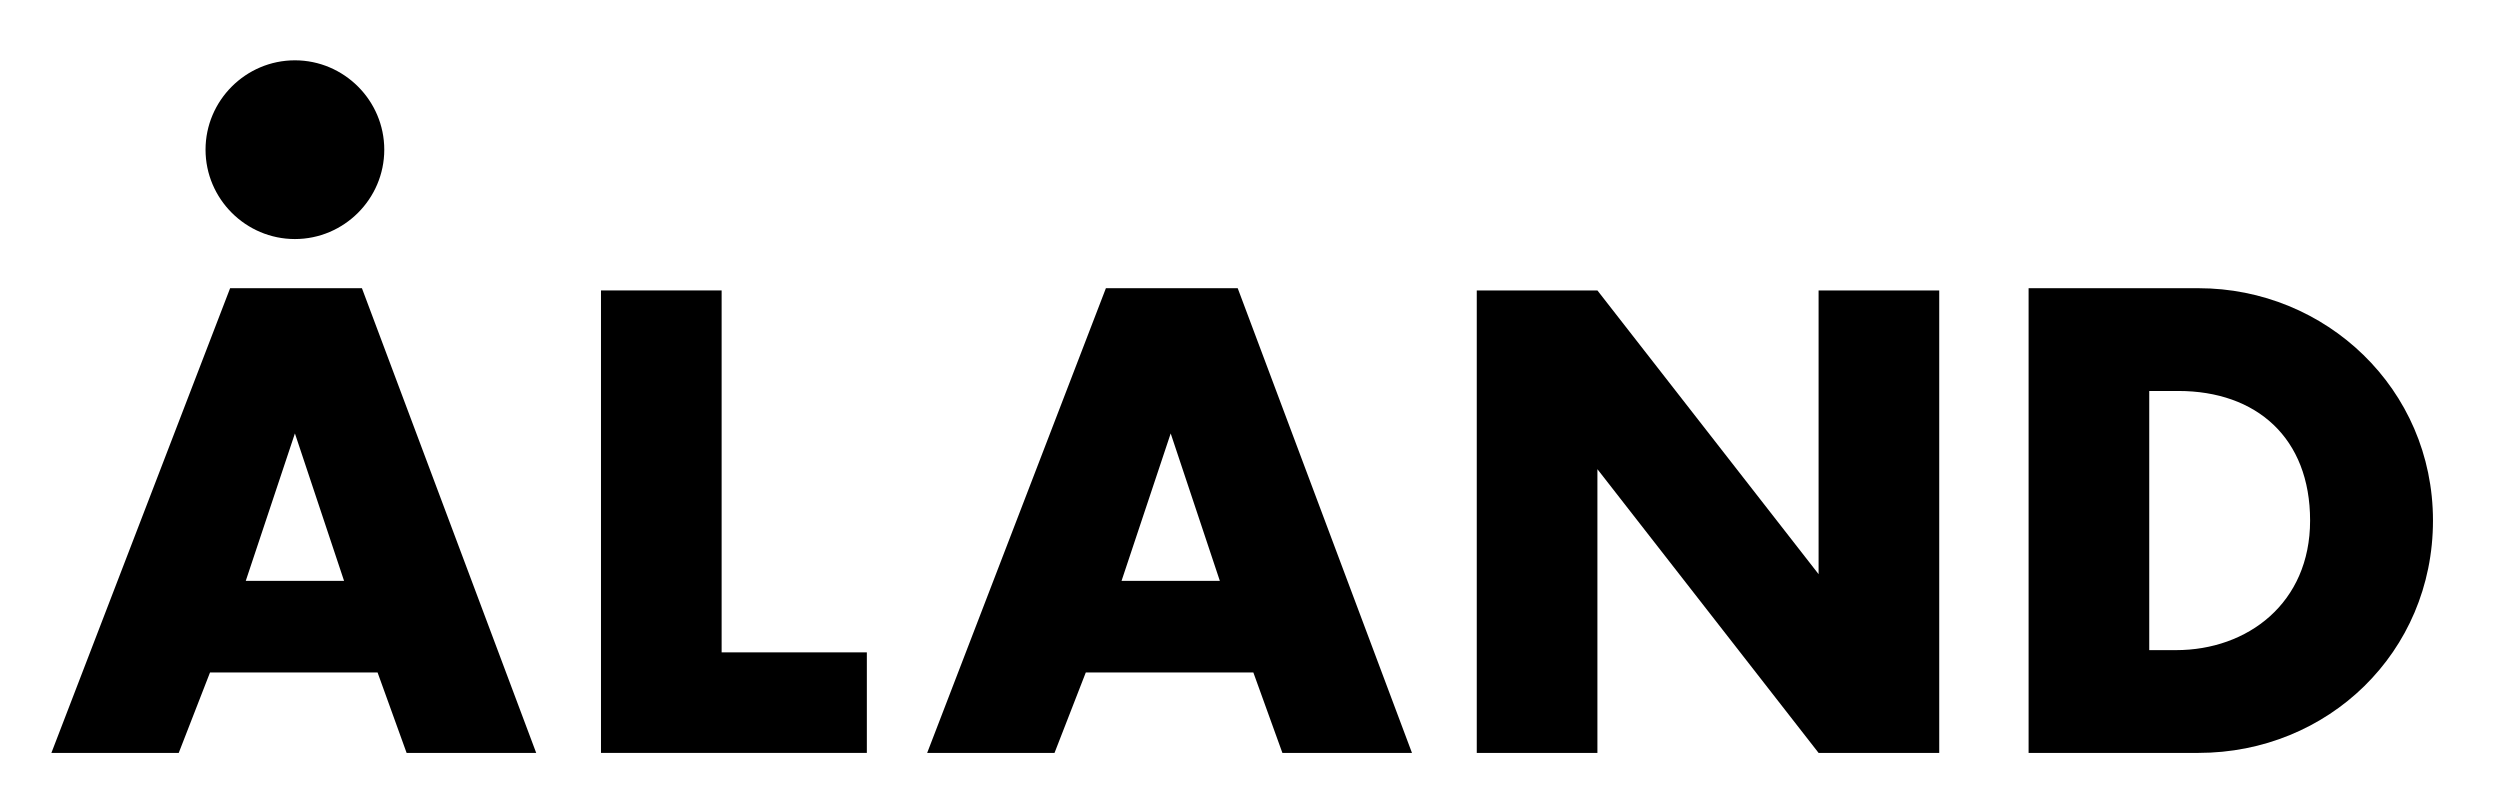
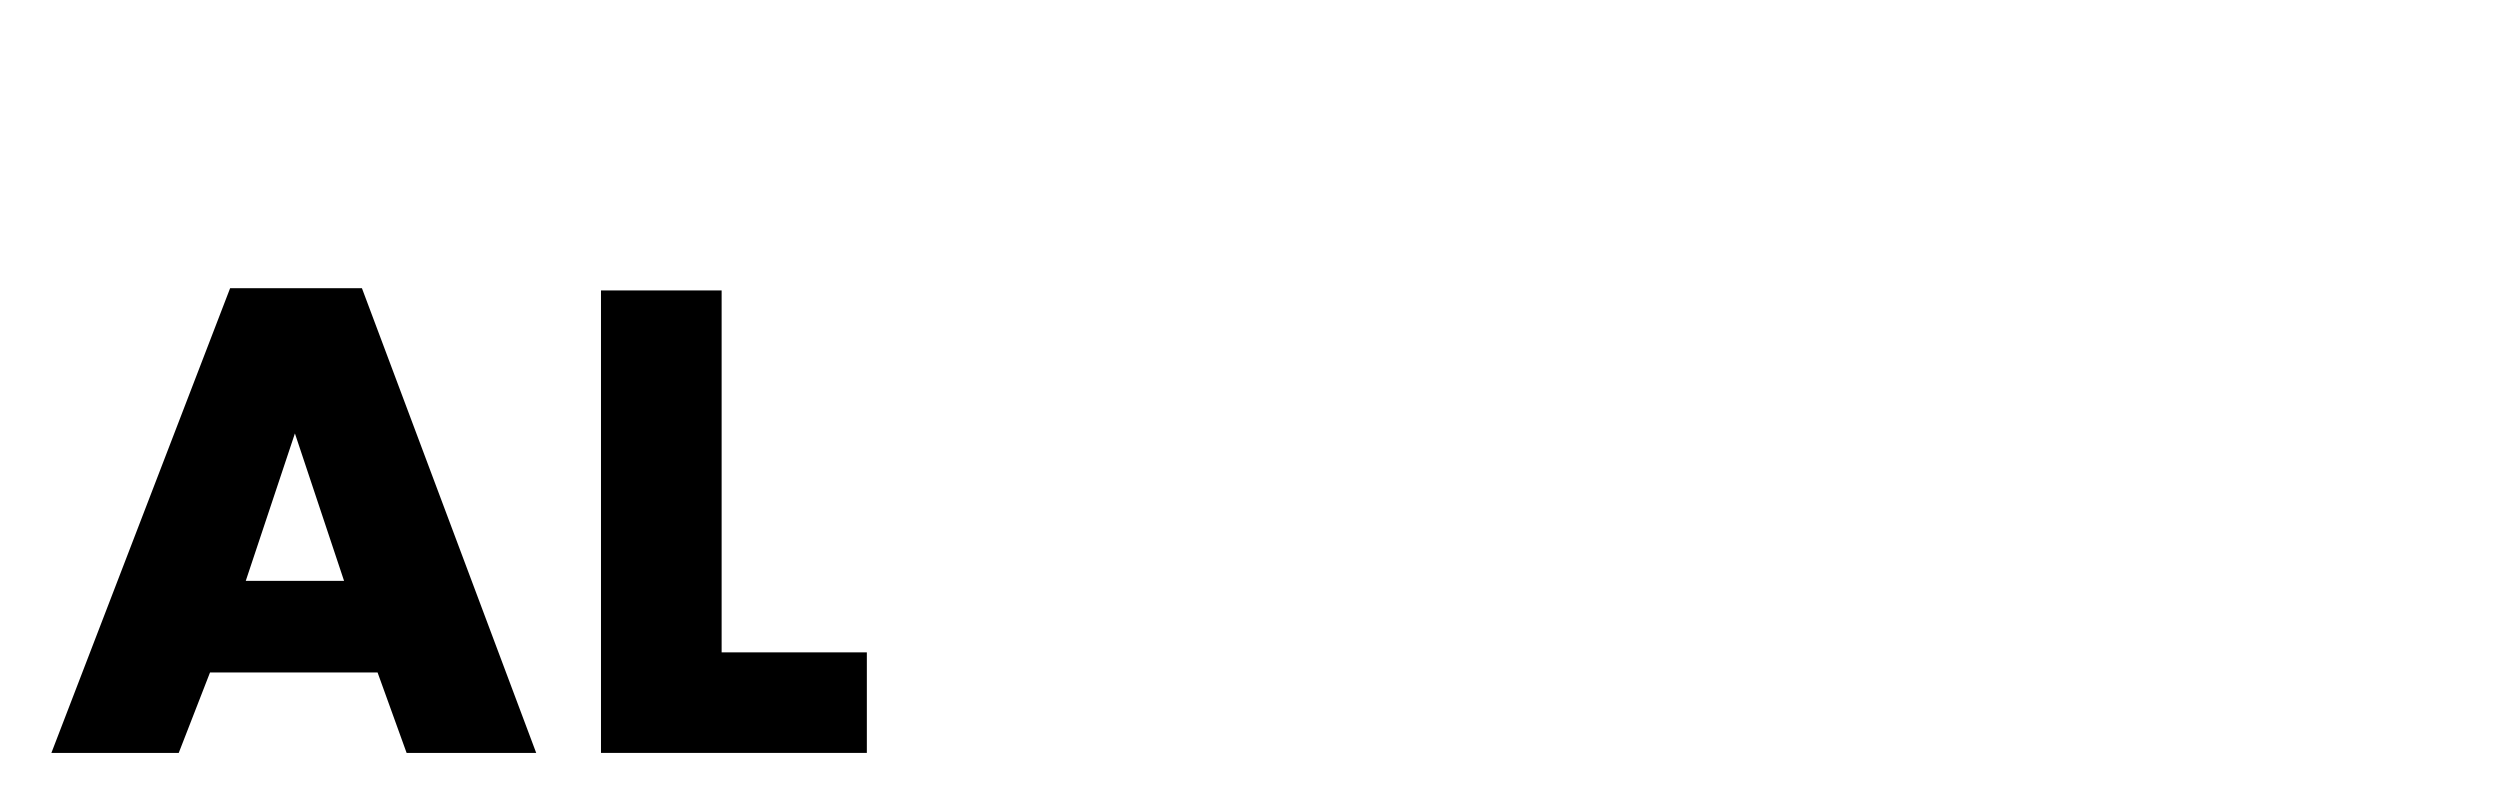
<svg xmlns="http://www.w3.org/2000/svg" id="_レイヤー_1" data-name="レイヤー_1" version="1.1" viewBox="0 0 111.9 35.3">
-   <path d="M13.2,10.7c2.2,0,4-1.8,4-4s-1.8-4-4-4-4,1.8-4,4,1.8,4,4,4" />
  <path d="M15.5,26h-4.5l2.2-6.6h0l2.2,6.6ZM16.9,30.1l1.3,3.6h5.8l-7.8-20.8h-5.9l-8,20.8h5.7l1.4-3.6h7.4Z" />
  <polygon points="32.3 13 26.9 13 26.9 33.7 38.8 33.7 38.8 29.2 32.3 29.2 32.3 13" />
-   <path d="M54.7,26h-4.5l2.2-6.6h0l2.2,6.6ZM56.1,30.1l1.3,3.6h5.8l-7.8-20.8h-5.9l-8,20.8h5.7l1.4-3.6h7.4Z" />
-   <polygon points="66.1 33.7 71.5 33.7 71.5 21 71.5 21 81.4 33.7 86.8 33.7 86.8 13 81.4 13 81.4 25.7 81.4 25.7 71.5 13 66.1 13 66.1 33.7" />
-   <path d="M96.2,17.5h1.3c3.5,0,5.9,2.1,5.9,5.8s-2.8,5.8-6,5.8h-1.2v-11.6ZM90.8,33.7h7.6c5.8,0,10.5-4.5,10.5-10.4s-4.8-10.4-10.5-10.4h-7.6v20.8Z" />
</svg>